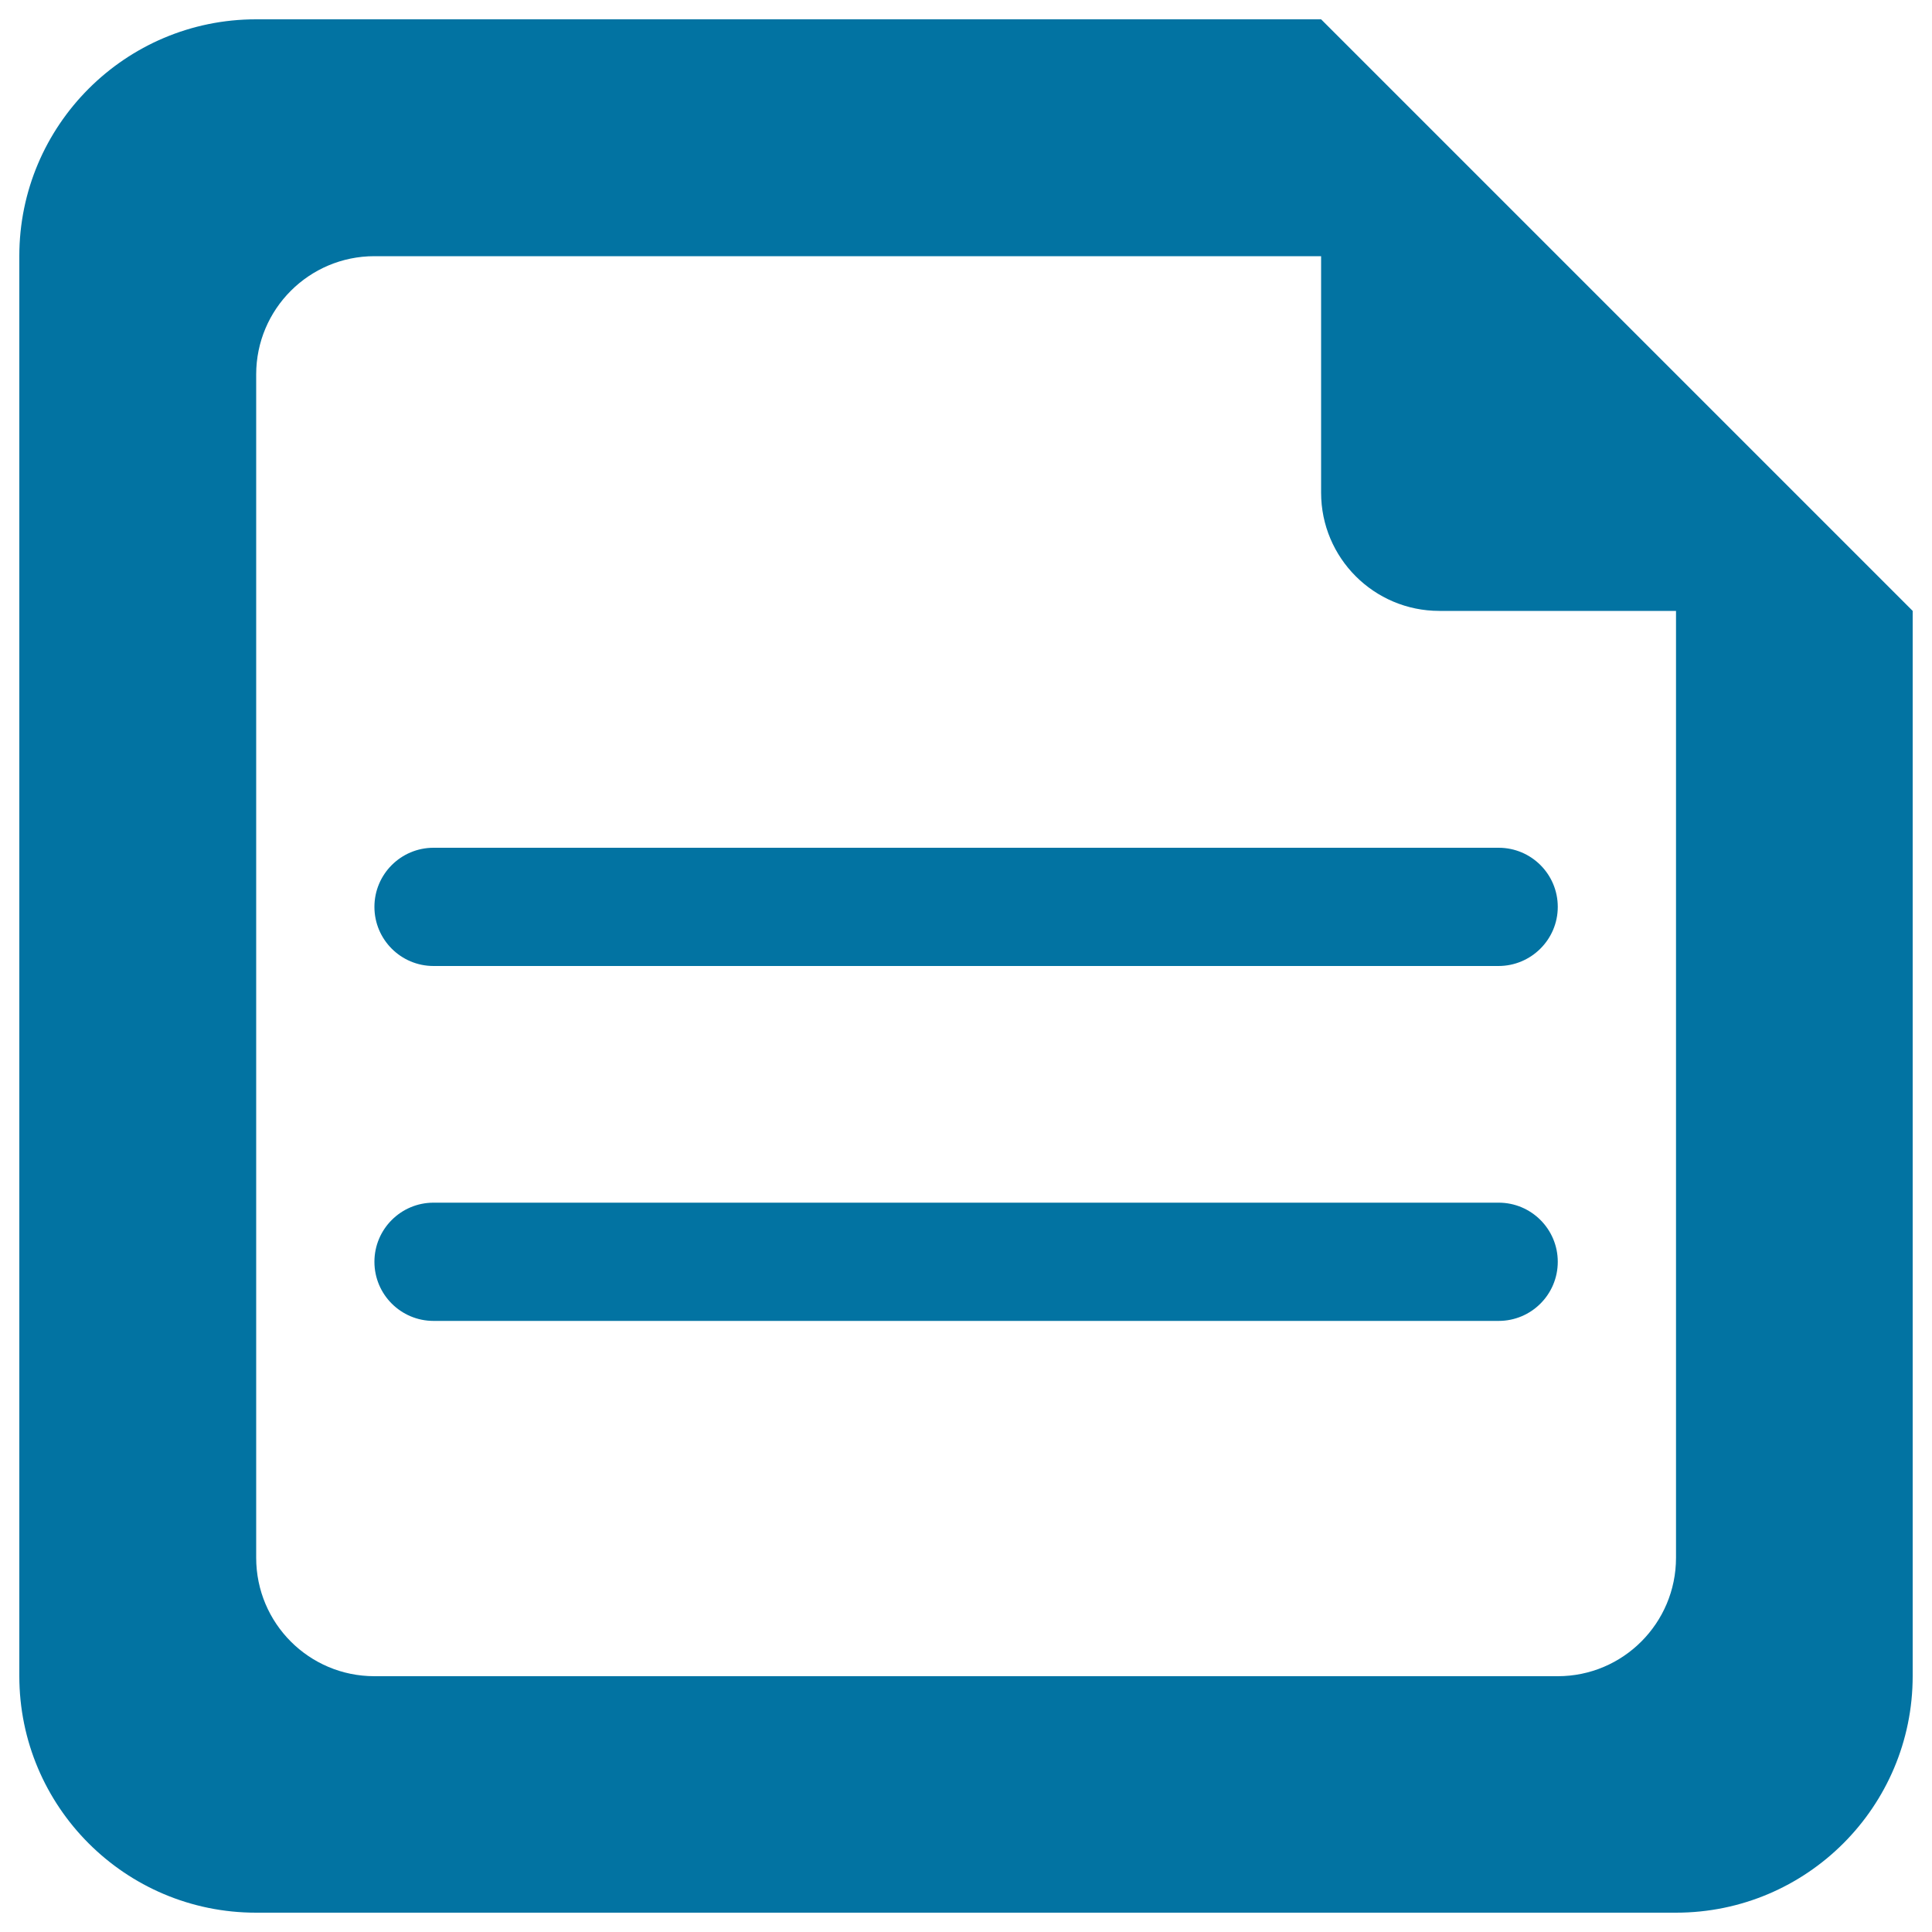
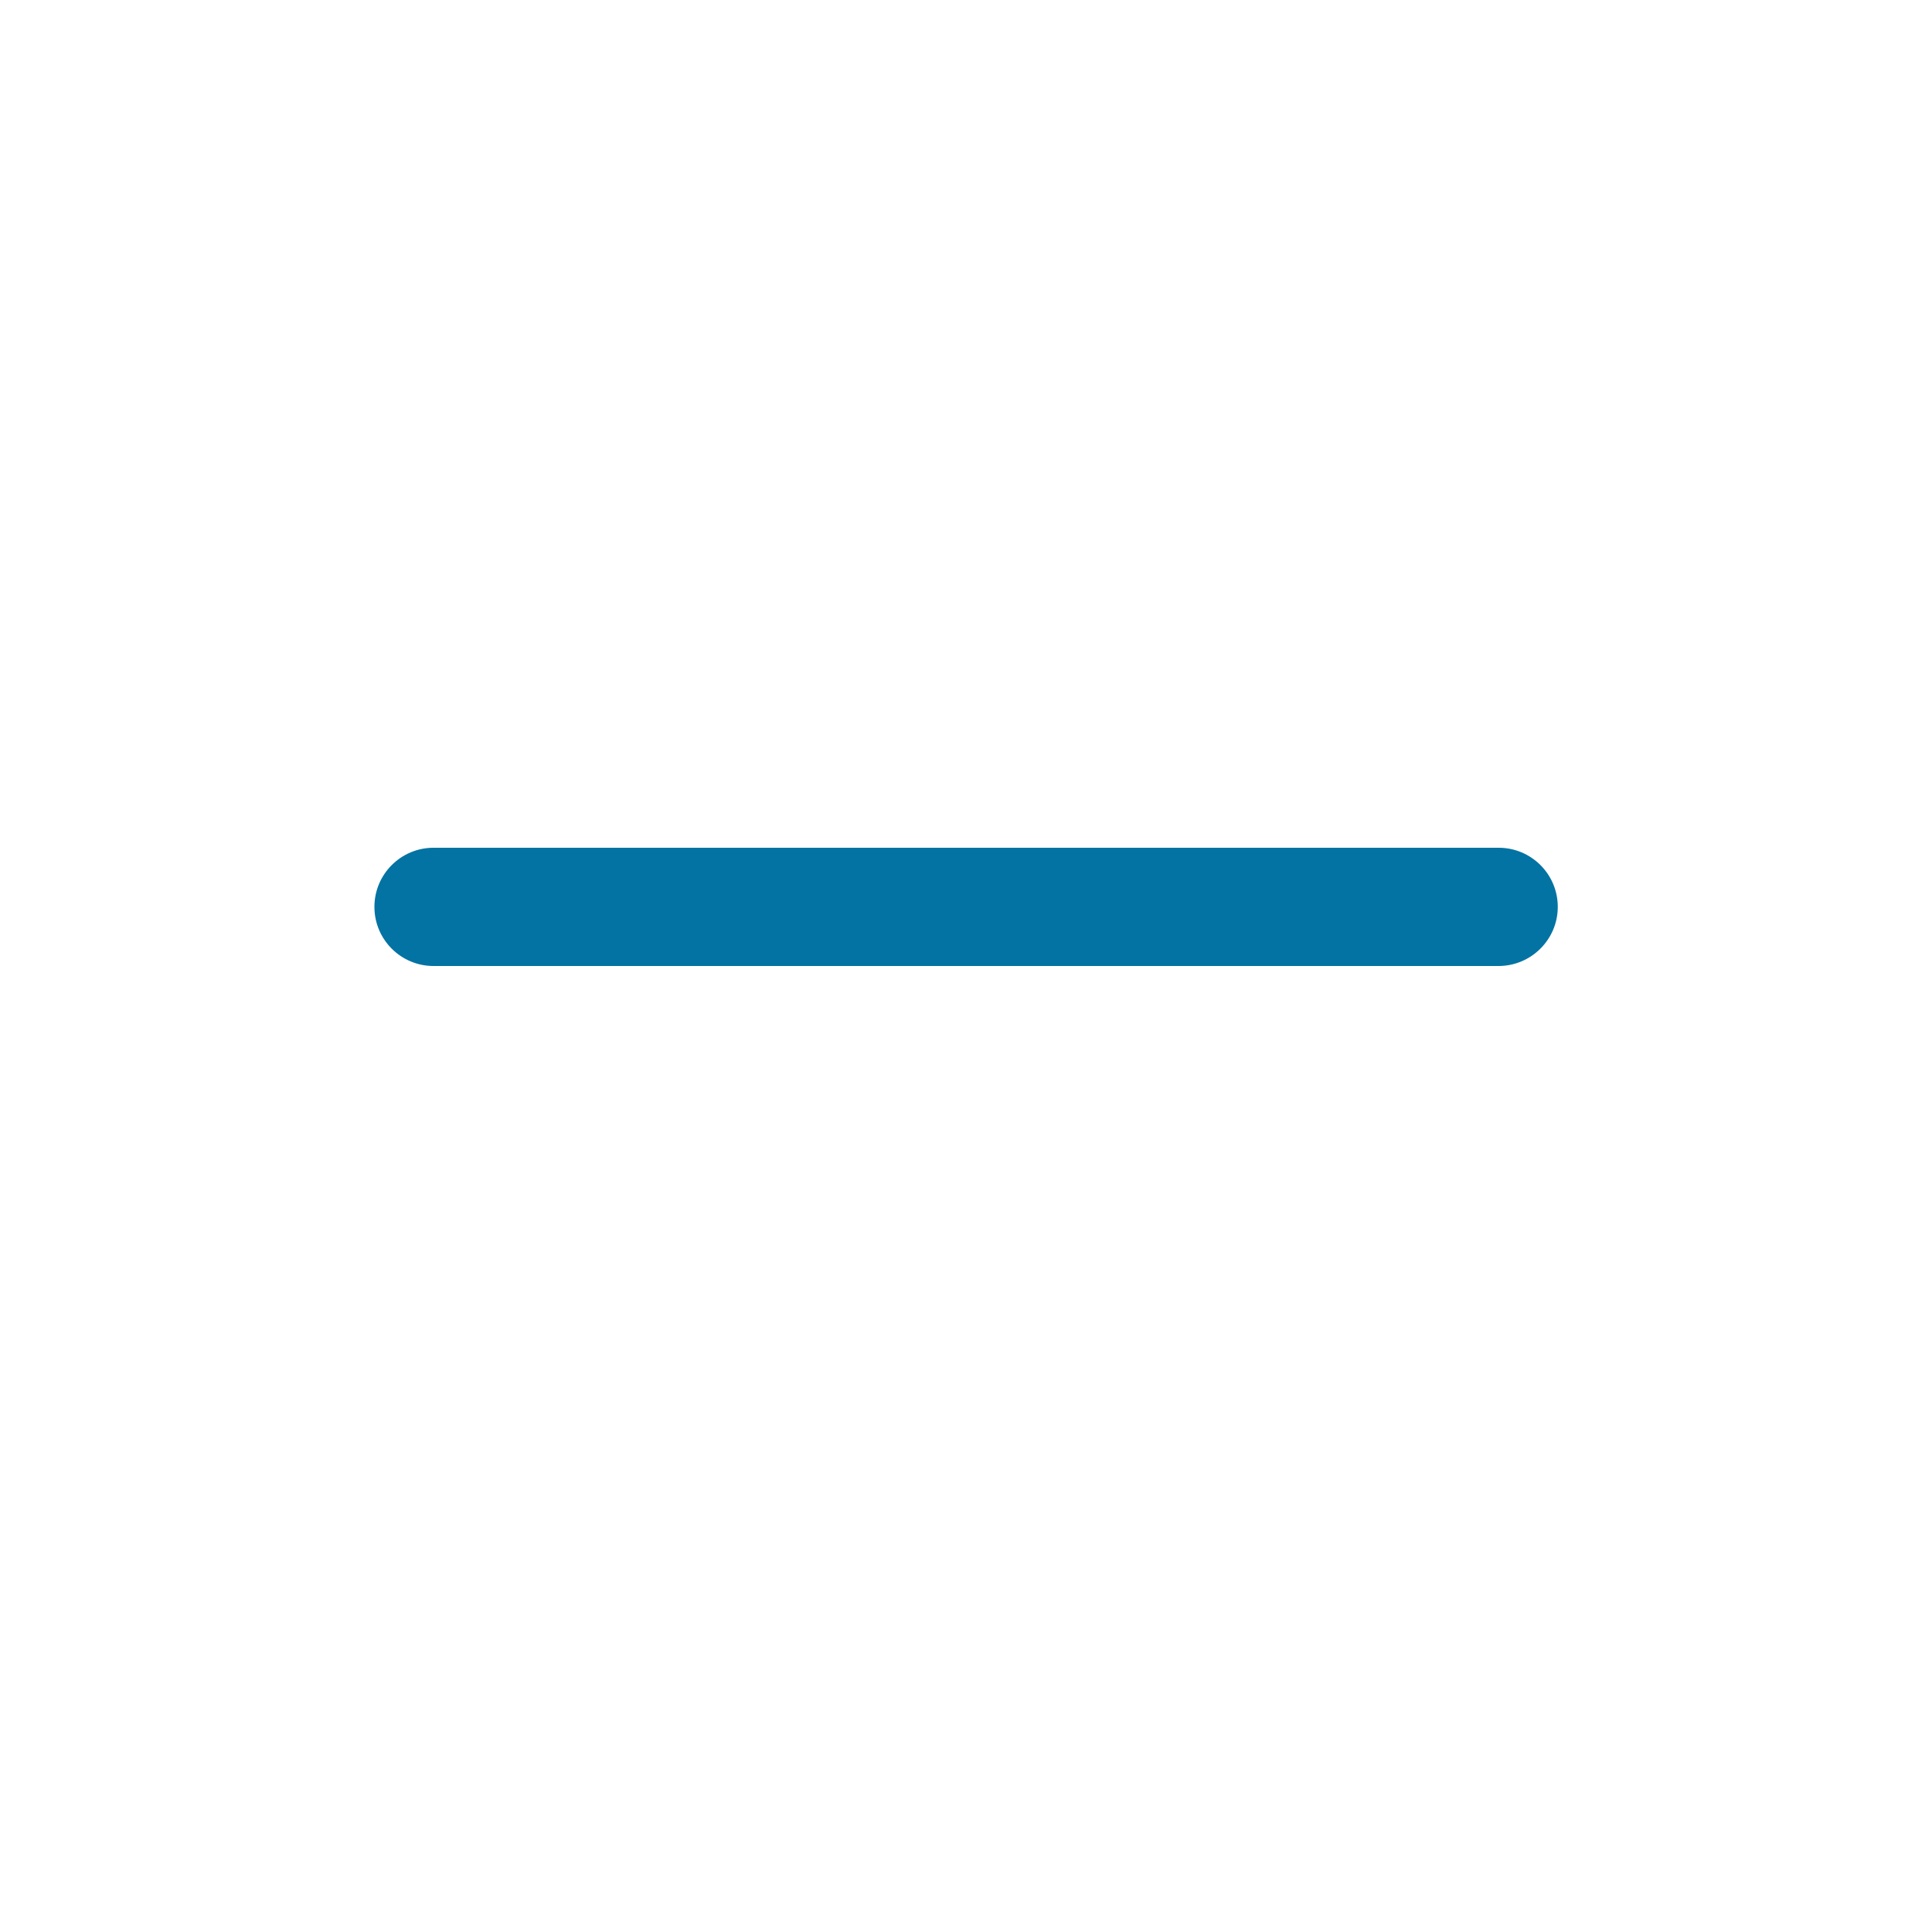
<svg xmlns="http://www.w3.org/2000/svg" viewBox="0 0 1000 1000" style="fill:#0273a2">
  <title>Return Order Query SVG icon</title>
-   <path d="M683.8,10H132.5C64.9,10,10,64.9,10,132.5v735C10,935.1,64.8,990,132.5,990h735c67.7,0,122.5-54.9,122.5-122.5V316.2L683.8,10z M867.5,806.3c0,33.8-27.4,61.3-61.2,61.3l-612.5,0c-33.8,0-61.2-27.4-61.2-61.3V193.8c0-33.8,27.4-61.2,61.2-61.2h490V255c0,33.8,27.4,61.2,61.2,61.2h122.5V806.3z" />
  <path d="M775.6,500H224.4c-16.9,0-30.6-13.7-30.6-30.6c0-16.9,13.7-30.6,30.6-30.6h551.3c16.9,0,30.6,13.7,30.6,30.6C806.3,486.3,792.5,500,775.6,500z" />
-   <path d="M224.4,622.5h551.3c16.9,0,30.6,13.7,30.6,30.6c0,16.9-13.7,30.6-30.6,30.6l-551.3,0c-16.9,0-30.6-13.7-30.6-30.6C193.8,636.2,207.5,622.5,224.4,622.5z" />
</svg>